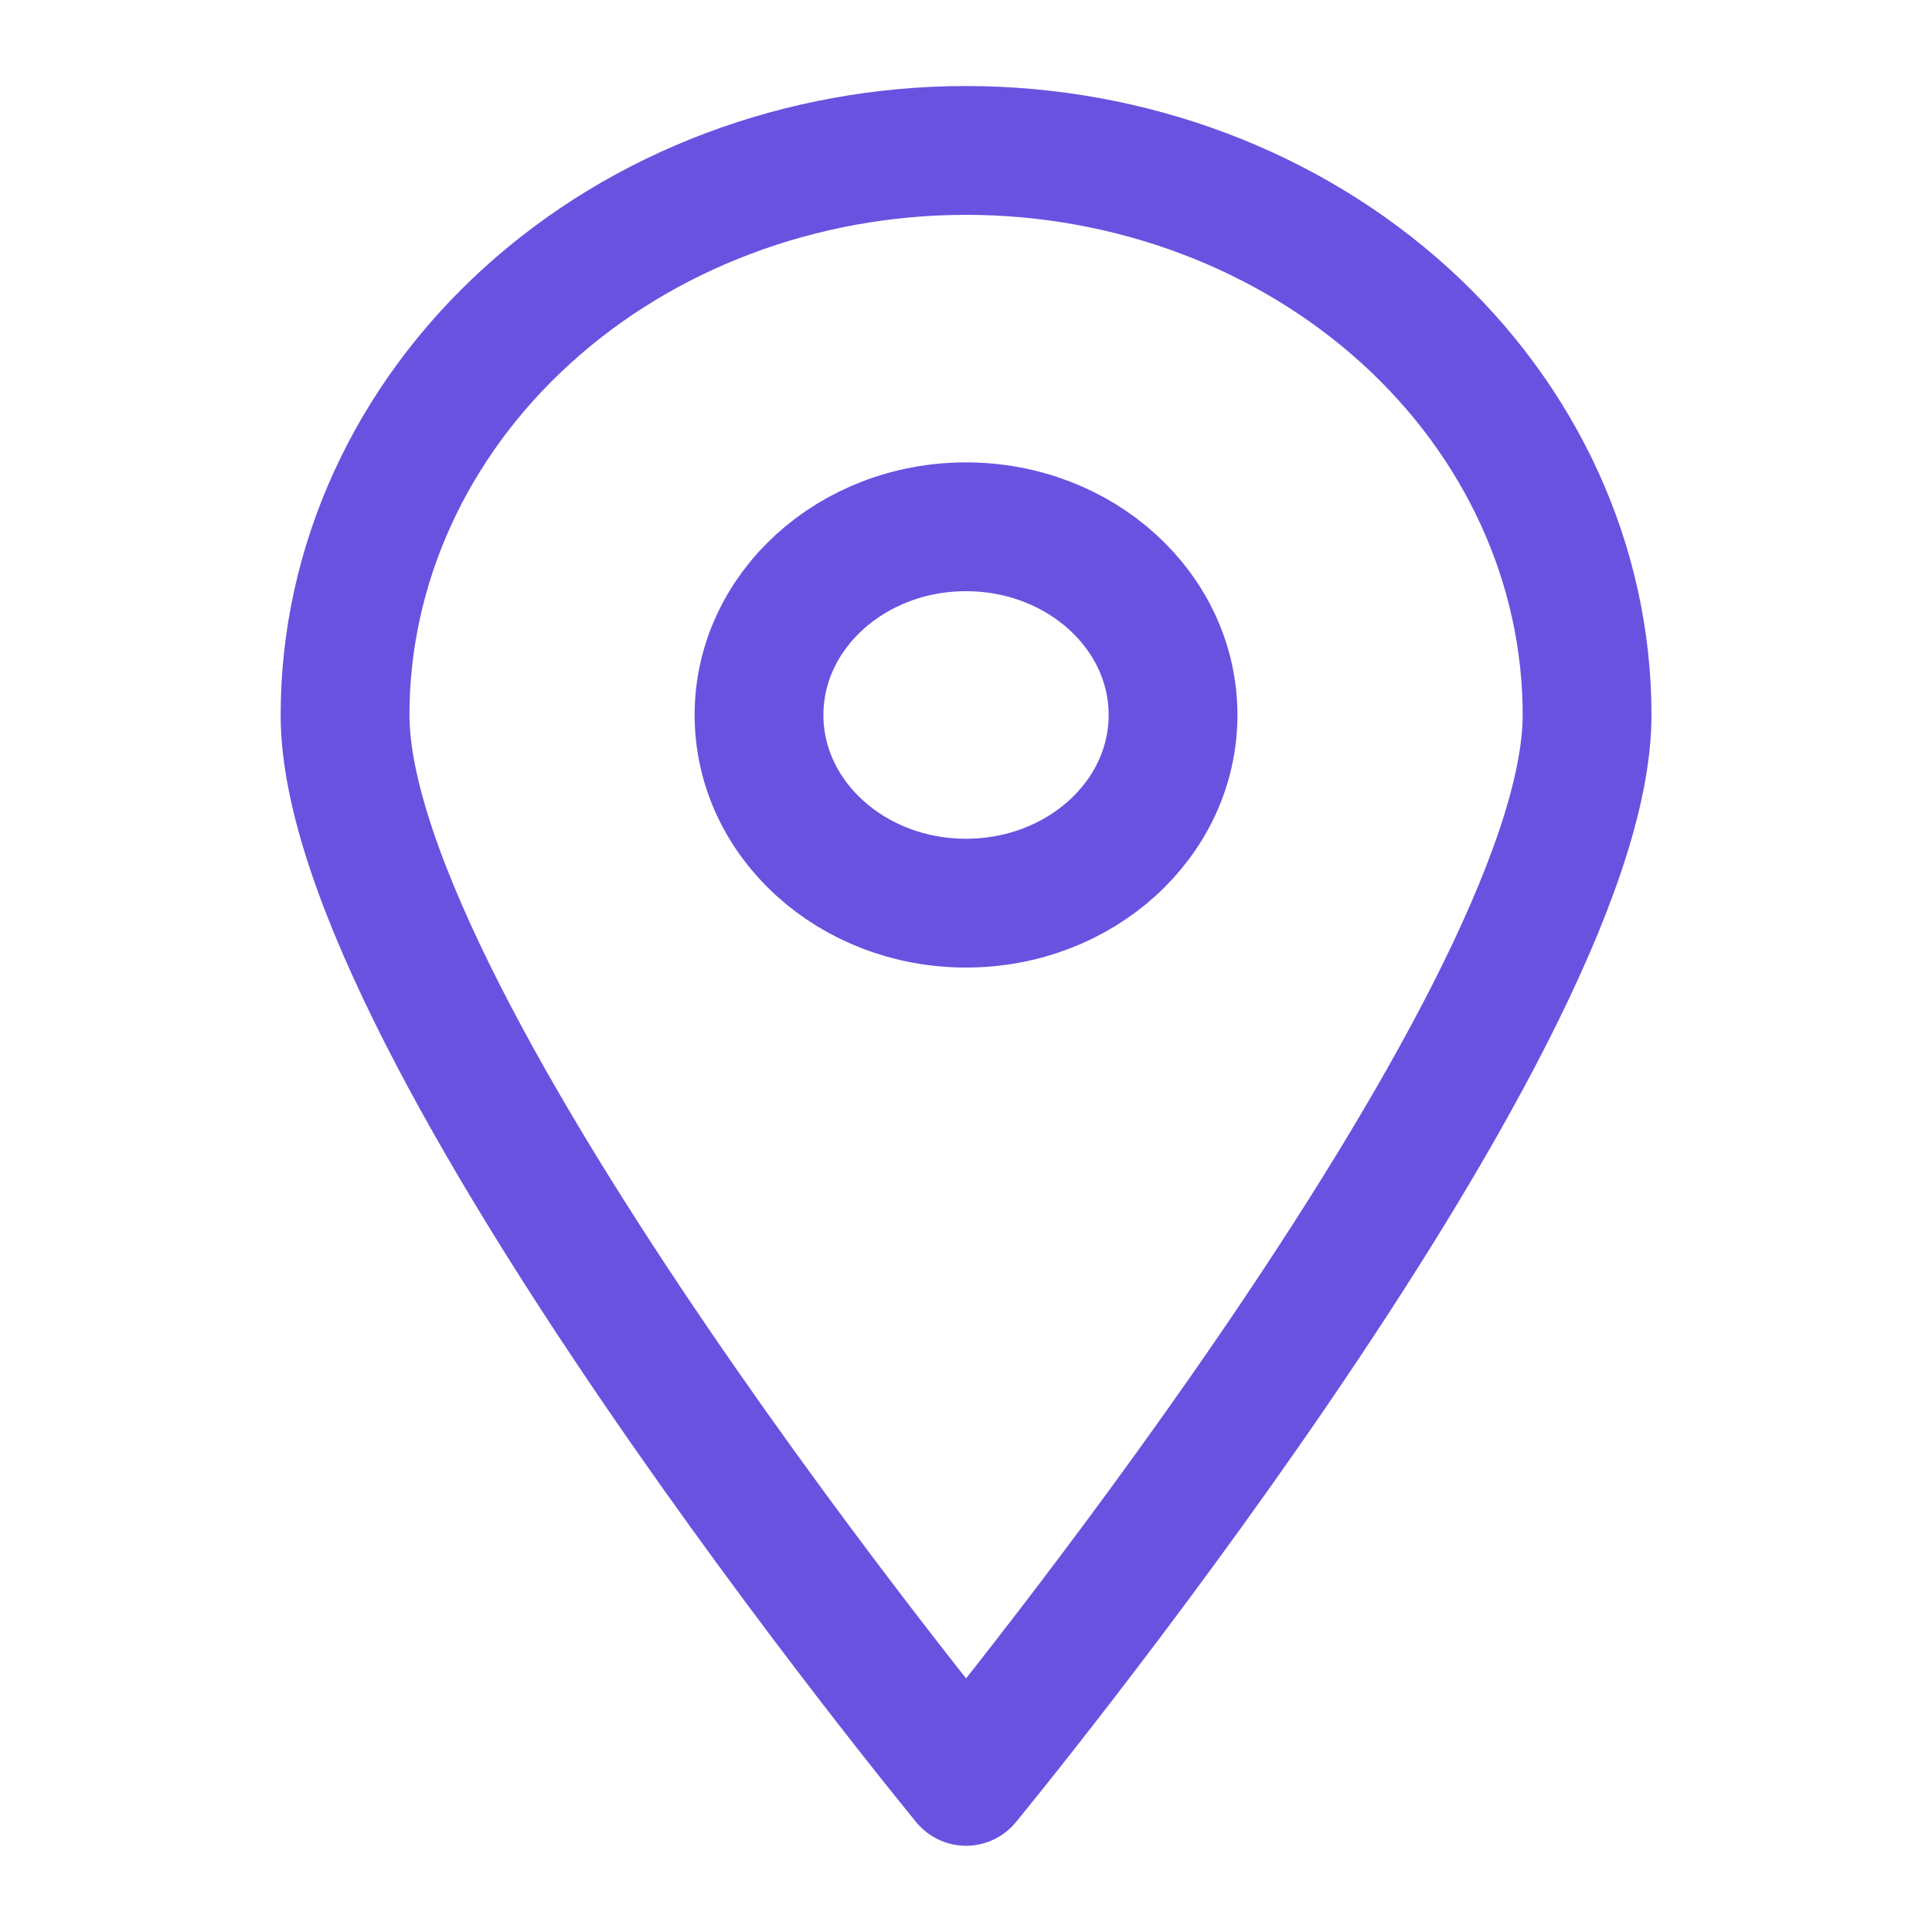
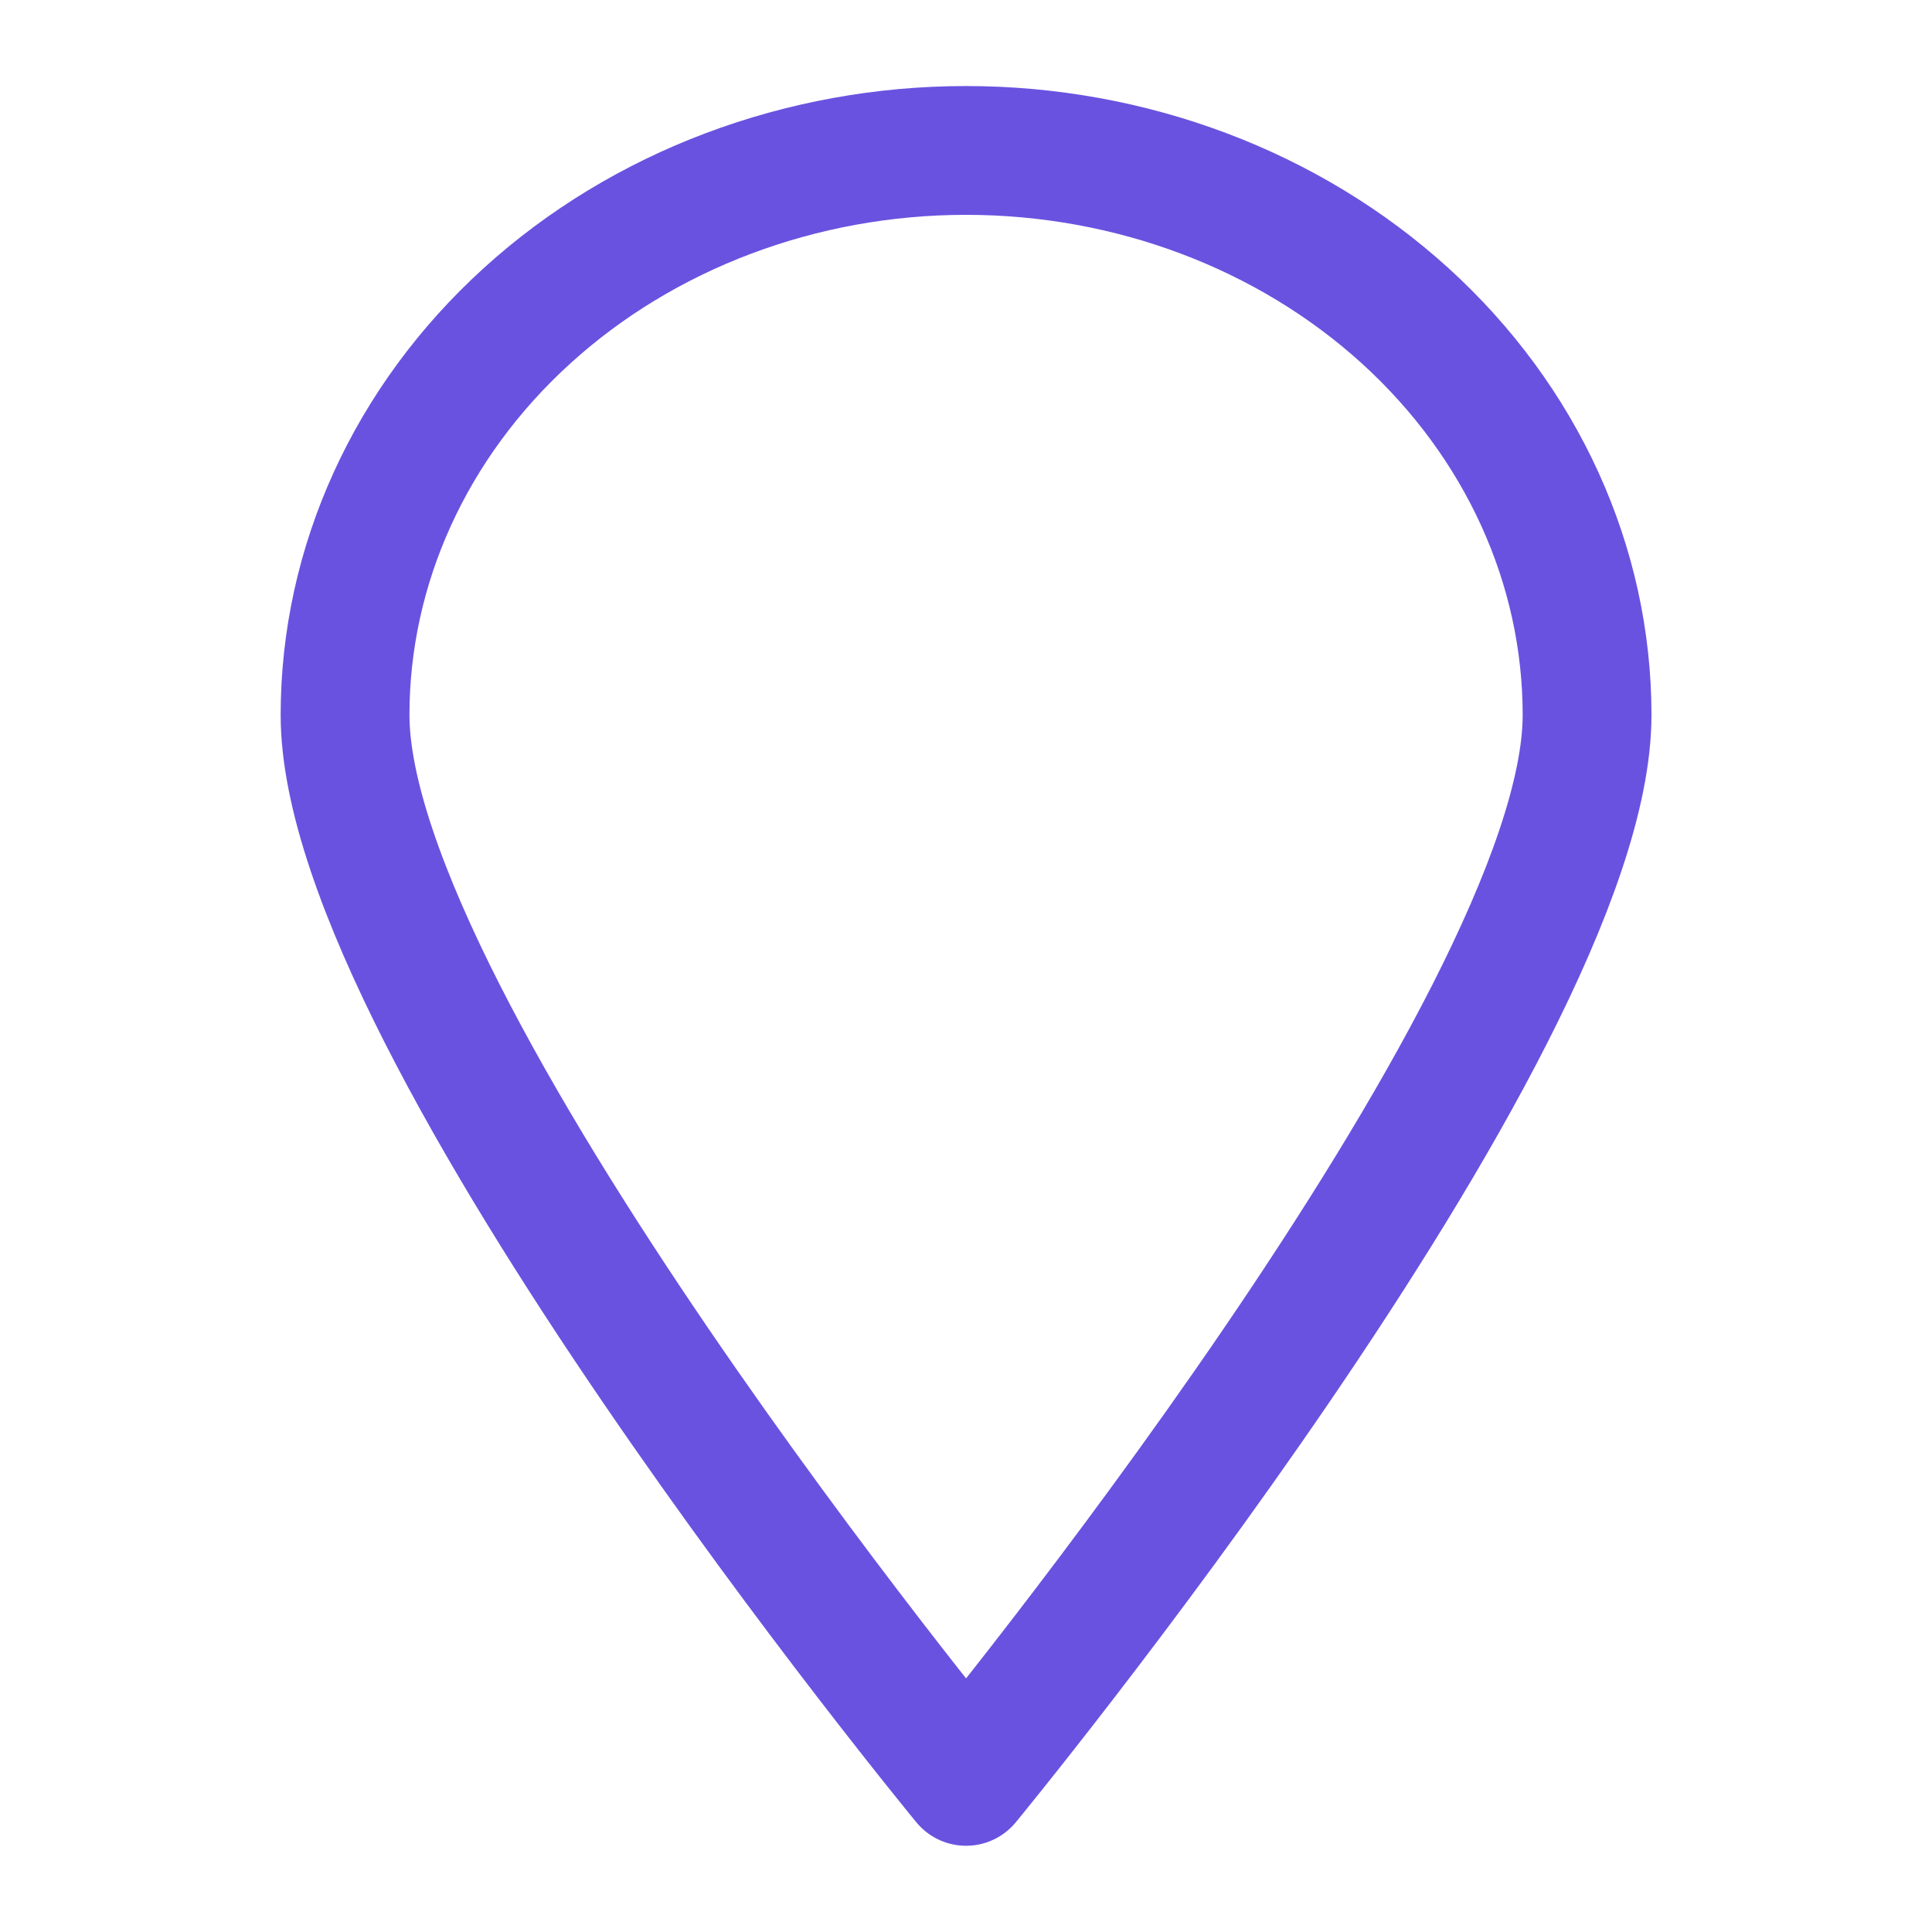
<svg xmlns="http://www.w3.org/2000/svg" width="30" height="30" viewBox="0 0 30 30" fill="none">
  <path d="M24.644 11.102C24.644 15.953 15.001 27.661 15.001 27.661C15.001 27.661 5.358 15.953 5.358 11.102C5.358 8.777 6.374 6.548 8.183 4.904C9.991 3.26 12.444 2.336 15.001 2.336C17.559 2.336 20.011 3.26 21.82 4.904C23.628 6.548 24.644 8.777 24.644 11.102V11.102Z" stroke="#6A52E0" stroke-width="2" stroke-linecap="round" stroke-linejoin="round" />
-   <path d="M15 14.024C16.776 14.024 18.215 12.716 18.215 11.102C18.215 9.488 16.776 8.18 15 8.18C13.225 8.18 11.786 9.488 11.786 11.102C11.786 12.716 13.225 14.024 15 14.024Z" stroke="#6A52E0" stroke-width="2" stroke-linecap="round" stroke-linejoin="round" />
</svg>